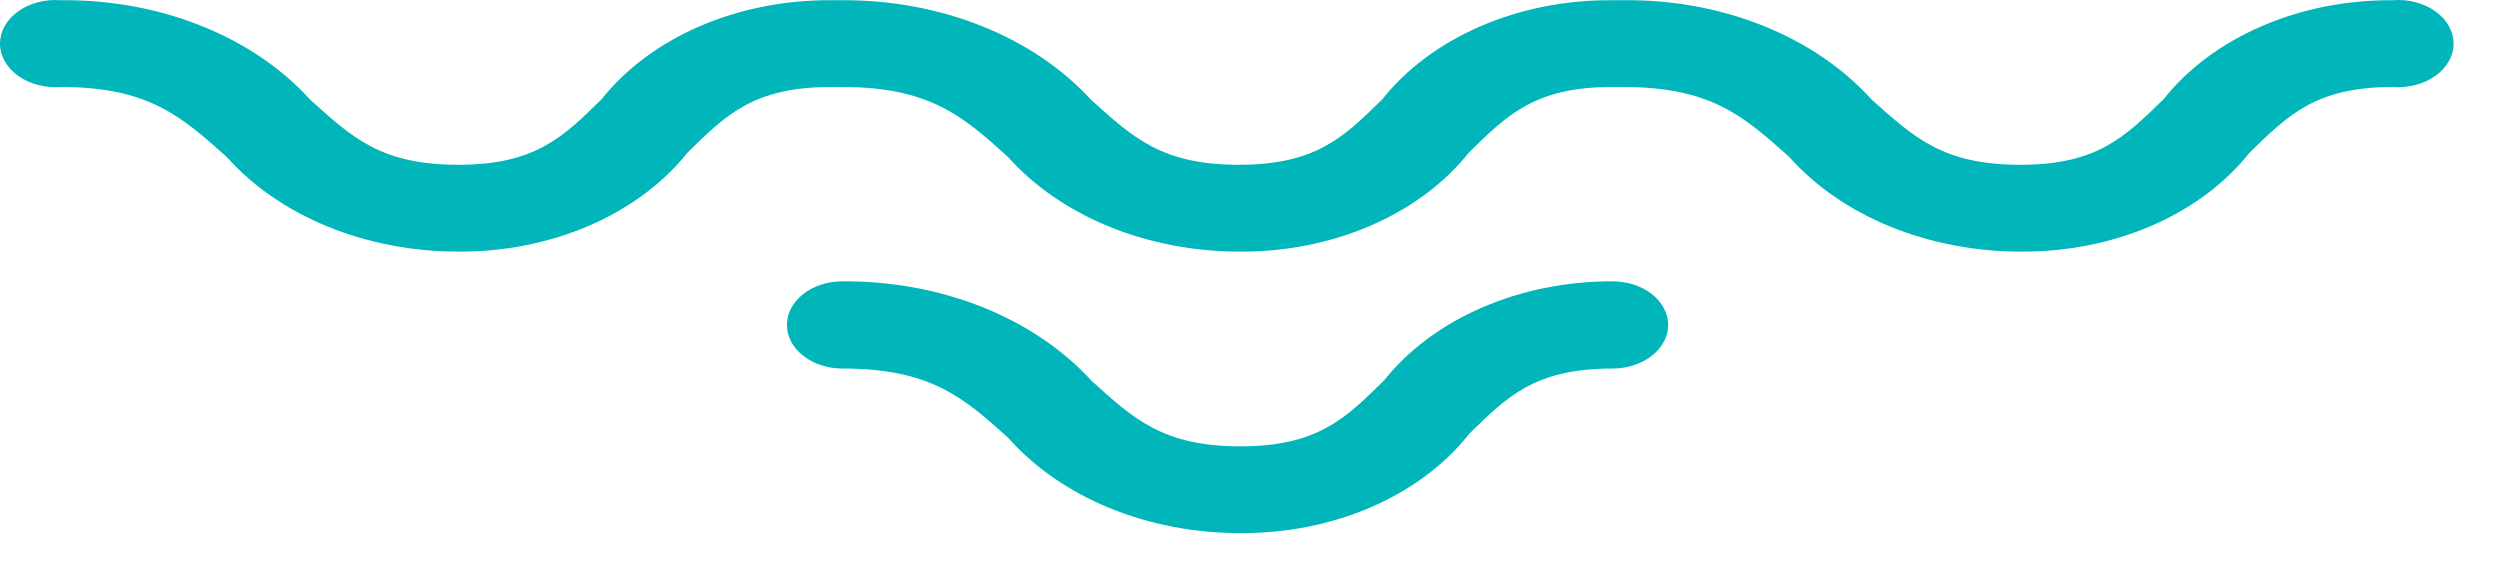
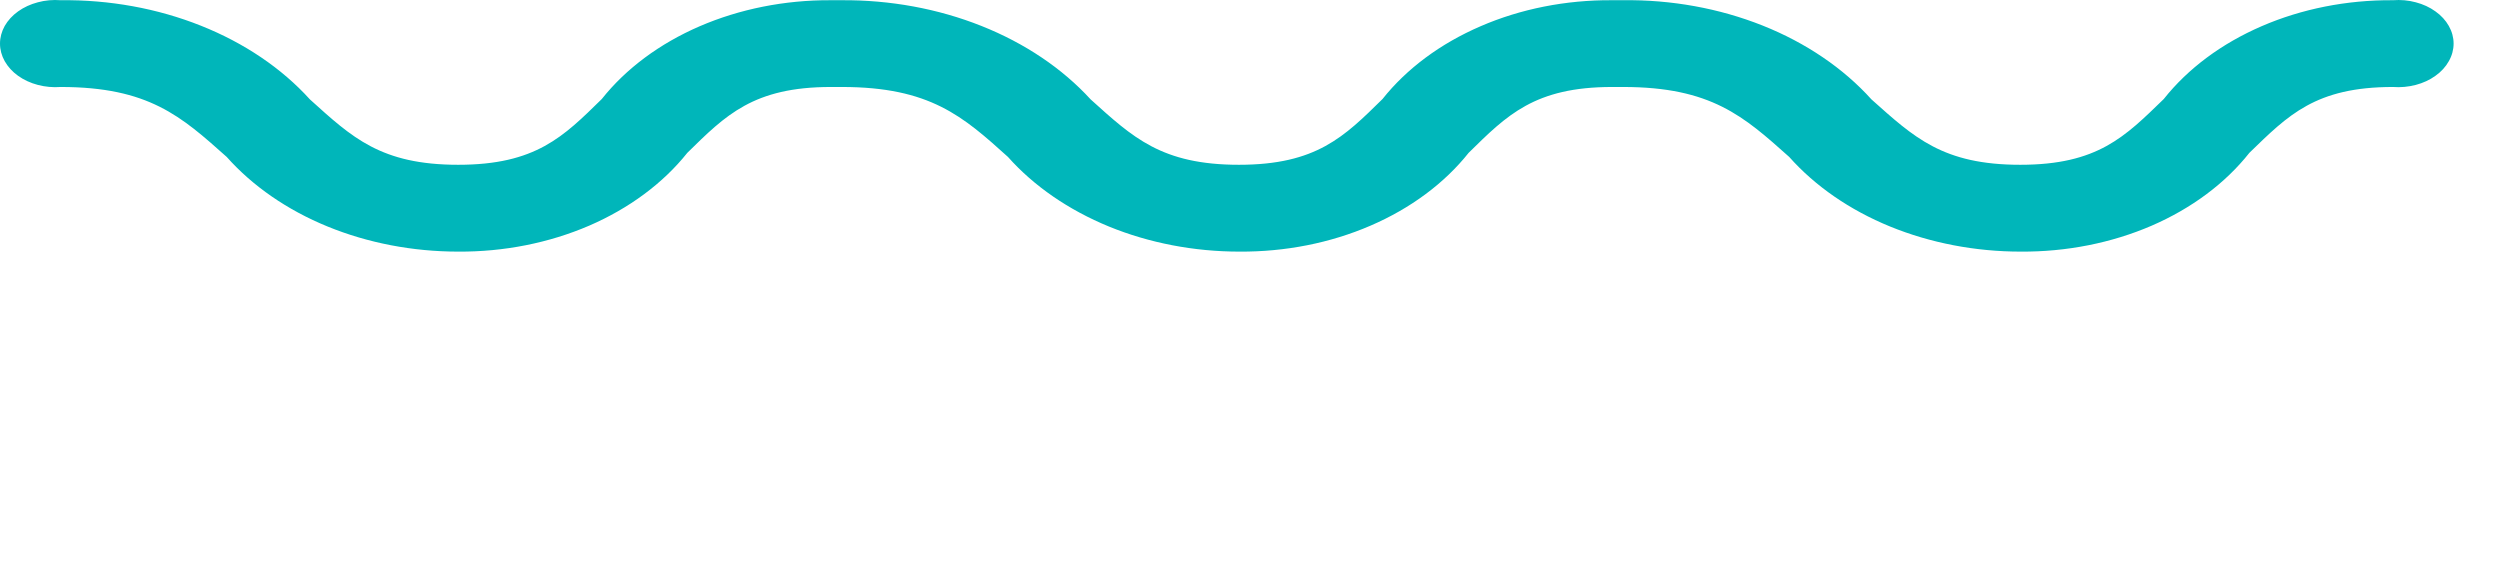
<svg xmlns="http://www.w3.org/2000/svg" width="34" height="8" viewBox="0 0 34 8" fill="none">
-   <path d="M21.938 3.826C21.316 3.823 20.702 3.946 20.157 4.182C19.611 4.418 19.152 4.76 18.822 5.175C18.301 5.686 17.924 6.07 16.87 6.07C15.816 6.07 15.419 5.697 14.846 5.18C14.461 4.757 13.952 4.413 13.362 4.177C12.772 3.942 12.118 3.821 11.456 3.826C11.256 3.826 11.064 3.888 10.923 4C10.781 4.111 10.702 4.262 10.702 4.419C10.702 4.576 10.781 4.727 10.923 4.838C11.064 4.949 11.256 5.012 11.456 5.012C12.654 5.012 13.103 5.405 13.714 5.957C14.068 6.357 14.54 6.683 15.09 6.909C15.639 7.134 16.25 7.251 16.87 7.25C17.492 7.254 18.105 7.132 18.65 6.896C19.195 6.659 19.653 6.317 19.98 5.901C20.5 5.39 20.878 5.012 21.932 5.012C22.132 5.012 22.324 4.949 22.466 4.838C22.607 4.727 22.687 4.576 22.687 4.419C22.687 4.262 22.607 4.111 22.466 4C22.324 3.888 22.132 3.826 21.932 3.826H21.938Z" fill="#00B6BA" />
  <path d="M32.538 0.003C31.916 -0.001 31.304 0.12 30.759 0.356C30.215 0.591 29.756 0.932 29.427 1.347C28.9 1.858 28.53 2.241 27.476 2.241C26.421 2.241 26.031 1.868 25.452 1.352C25.07 0.928 24.562 0.583 23.973 0.348C23.383 0.113 22.73 -0.006 22.069 0.003H21.919C21.297 -0.001 20.683 0.12 20.138 0.356C19.592 0.591 19.132 0.932 18.802 1.347C18.282 1.858 17.904 2.241 16.85 2.241C15.796 2.241 15.406 1.868 14.833 1.352C14.447 0.93 13.938 0.588 13.348 0.353C12.758 0.118 12.105 -0.002 11.443 0.003H11.294C10.672 -0 10.061 0.122 9.516 0.357C8.972 0.592 8.513 0.933 8.184 1.347C7.663 1.858 7.286 2.241 6.232 2.241C5.178 2.241 4.787 1.868 4.215 1.352C3.831 0.928 3.322 0.584 2.731 0.349C2.141 0.114 1.487 -0.005 0.825 0.003C0.72 -0.005 0.615 0.004 0.515 0.031C0.416 0.057 0.324 0.099 0.246 0.155C0.169 0.21 0.107 0.278 0.064 0.353C0.022 0.429 0 0.51 0 0.593C0 0.675 0.022 0.757 0.064 0.832C0.107 0.908 0.169 0.976 0.246 1.031C0.324 1.087 0.416 1.129 0.515 1.155C0.615 1.181 0.72 1.191 0.825 1.183C2.022 1.183 2.464 1.582 3.083 2.134C3.437 2.532 3.908 2.857 4.456 3.081C5.004 3.305 5.614 3.422 6.232 3.422C6.854 3.426 7.467 3.304 8.013 3.069C8.558 2.833 9.018 2.492 9.348 2.078C9.869 1.567 10.246 1.183 11.3 1.183H11.45C12.647 1.183 13.096 1.582 13.708 2.134C14.062 2.532 14.534 2.856 15.082 3.081C15.63 3.305 16.239 3.422 16.857 3.422C17.479 3.426 18.093 3.305 18.639 3.069C19.184 2.834 19.644 2.493 19.974 2.078C20.494 1.567 20.871 1.183 21.925 1.183H22.075C23.272 1.183 23.715 1.582 24.333 2.134C24.687 2.532 25.158 2.857 25.706 3.081C26.255 3.305 26.864 3.422 27.482 3.422C28.104 3.426 28.716 3.305 29.261 3.07C29.806 2.834 30.264 2.493 30.592 2.078C31.119 1.567 31.49 1.183 32.544 1.183C32.649 1.191 32.754 1.181 32.854 1.155C32.953 1.129 33.045 1.087 33.122 1.031C33.2 0.976 33.262 0.908 33.304 0.832C33.347 0.757 33.369 0.675 33.369 0.593C33.369 0.51 33.347 0.429 33.304 0.353C33.262 0.278 33.2 0.21 33.122 0.155C33.045 0.099 32.953 0.057 32.854 0.031C32.754 0.004 32.649 -0.005 32.544 0.003H32.538Z" fill="#00B6BA" />
</svg>